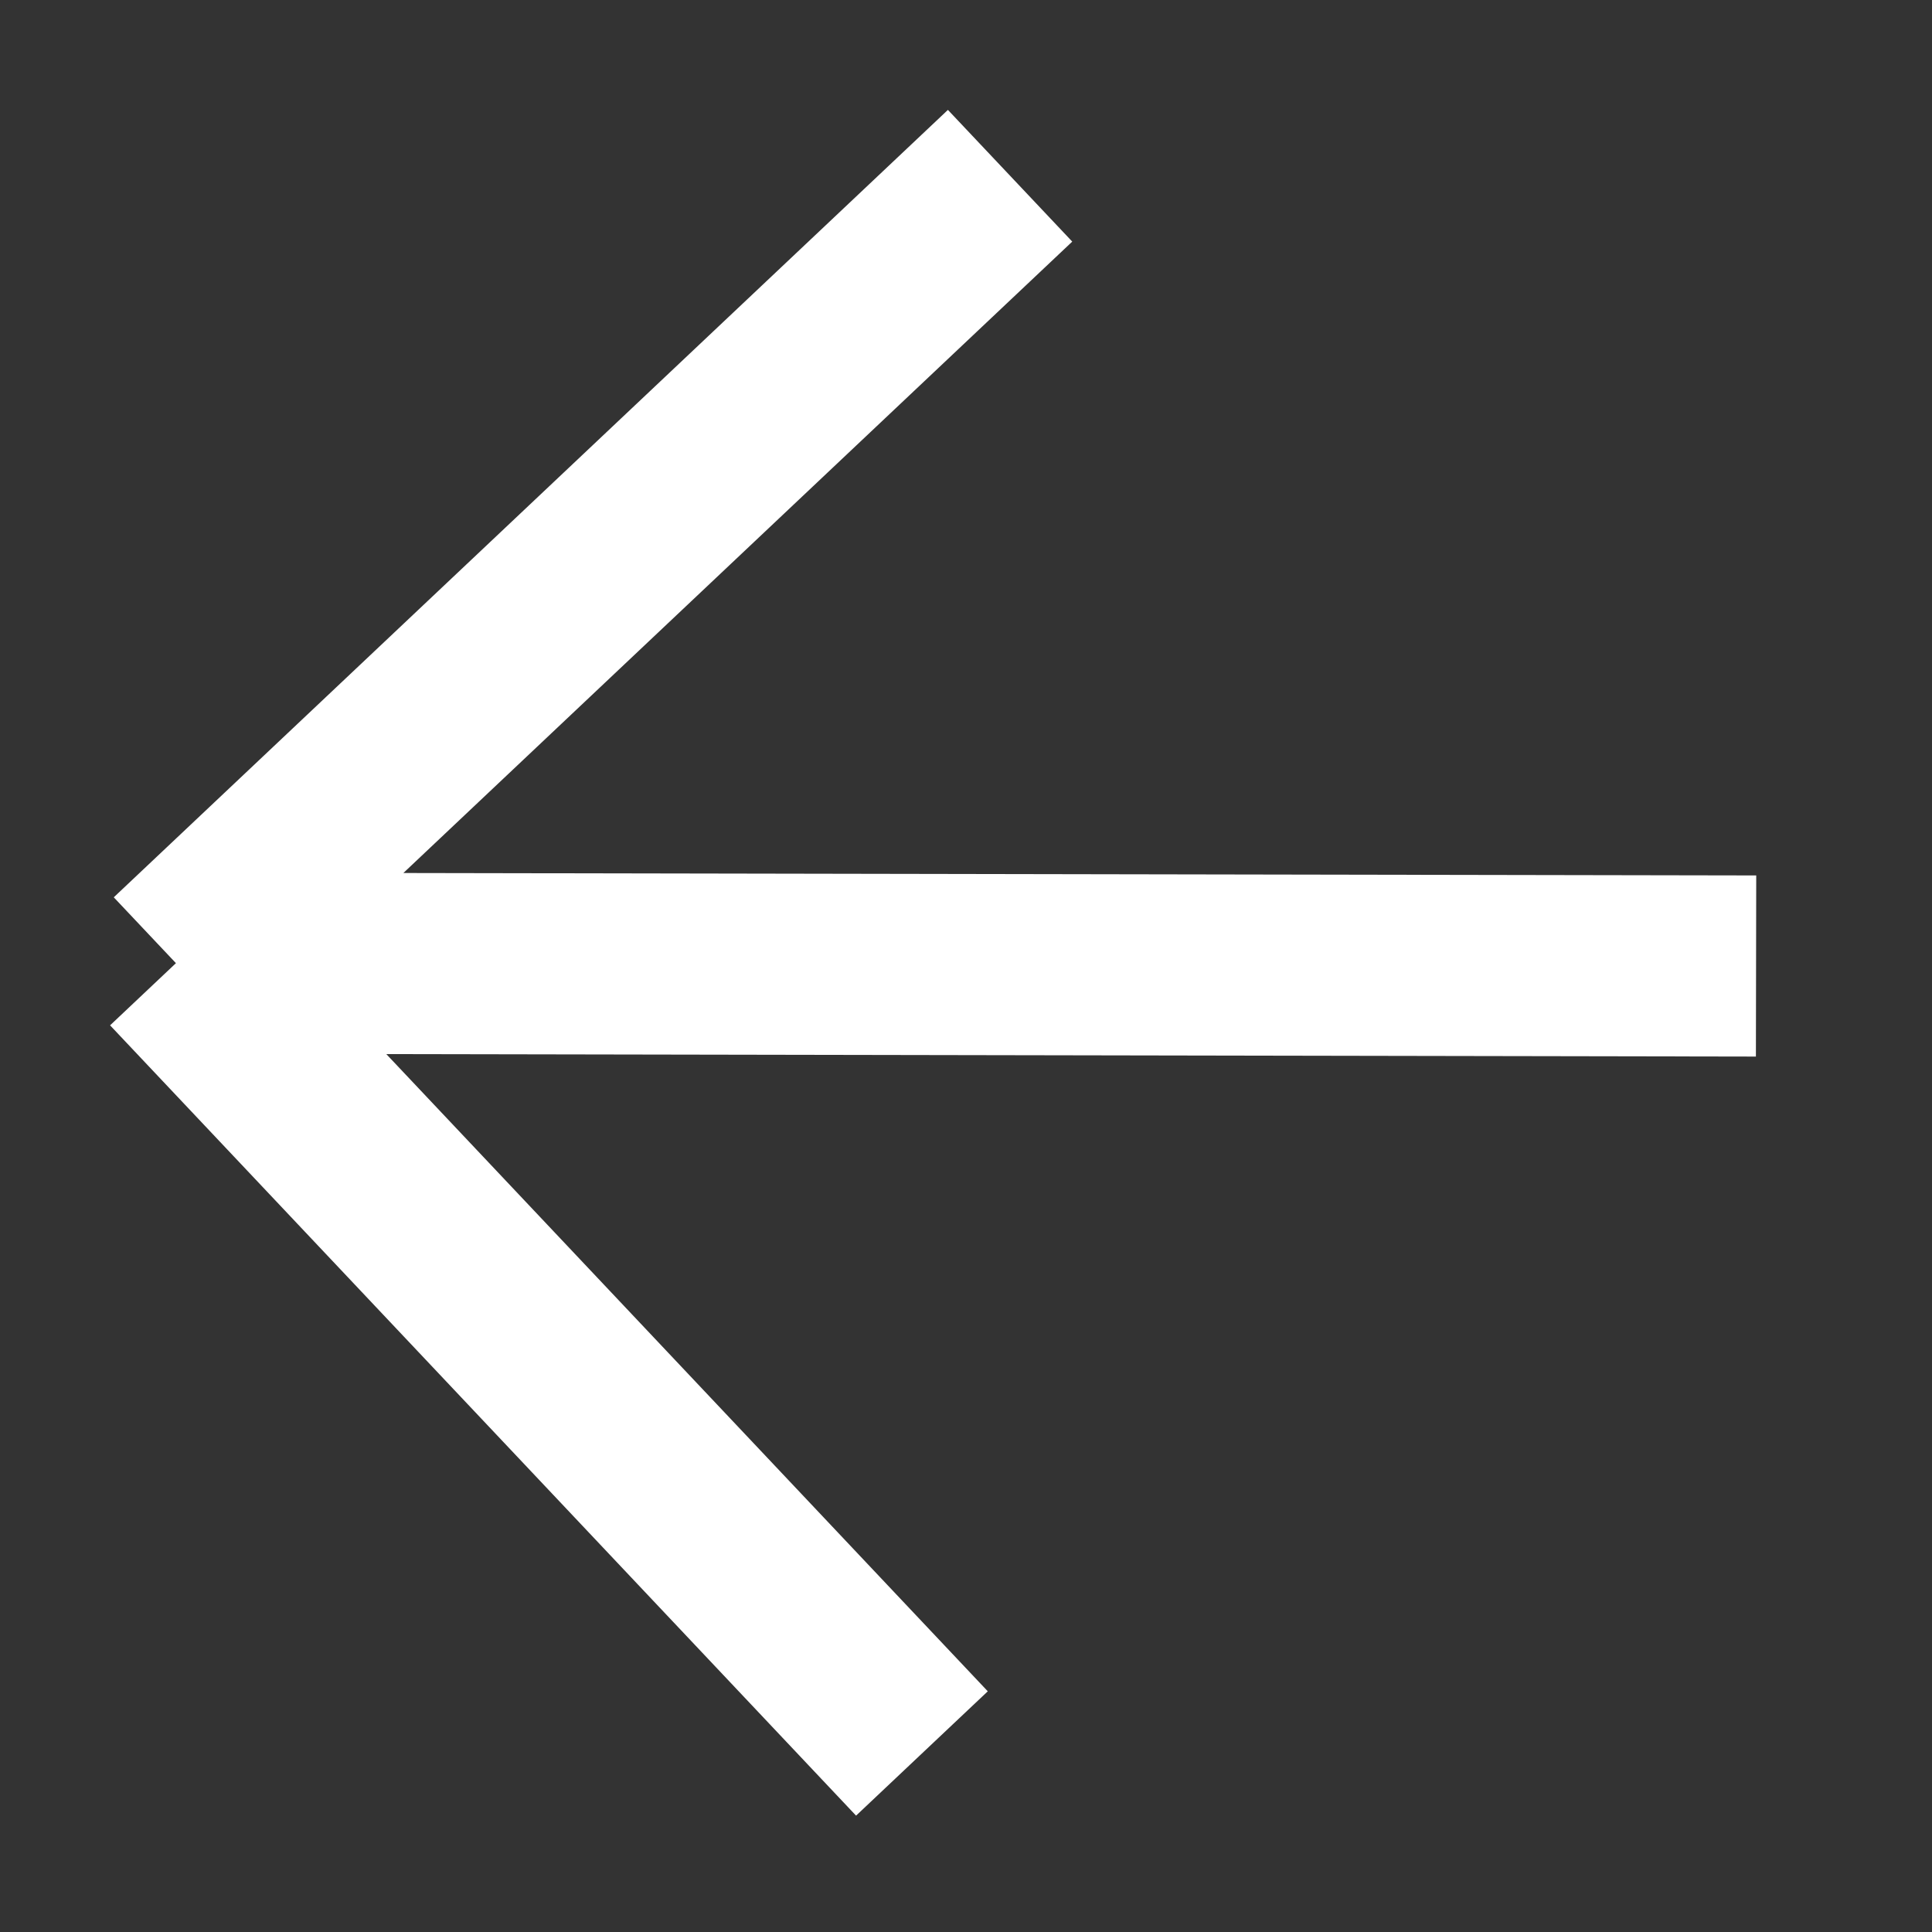
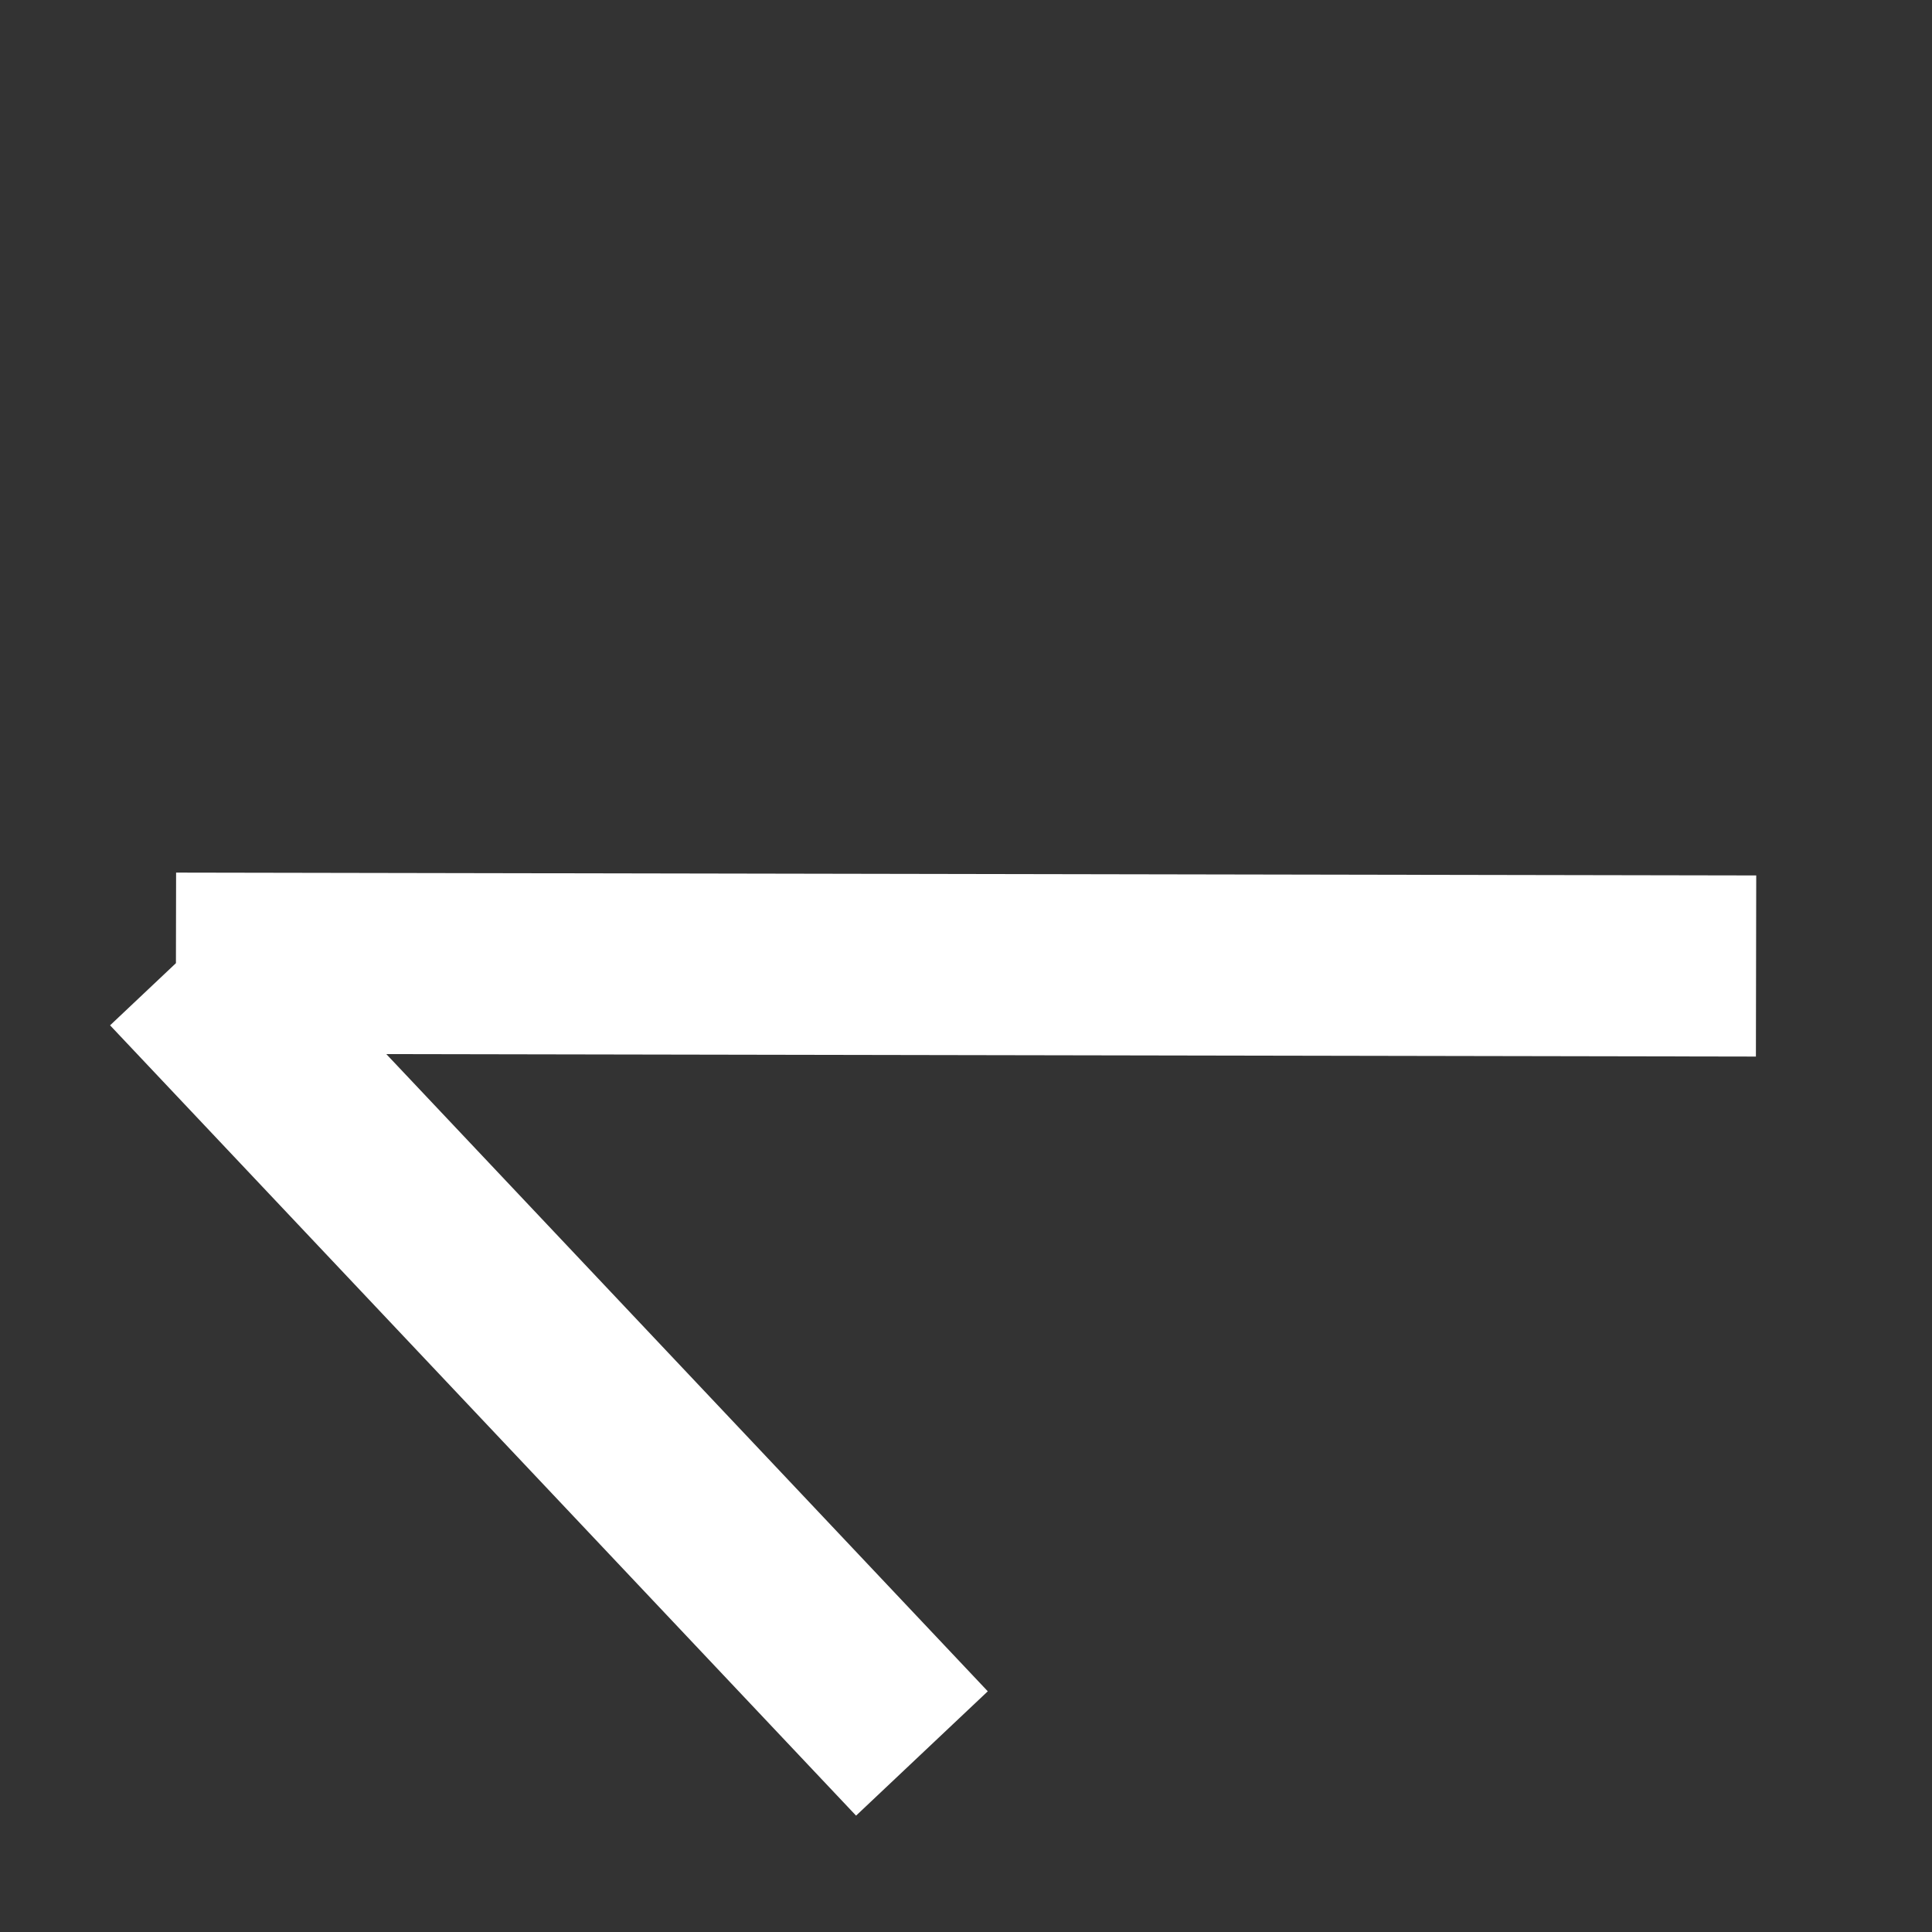
<svg xmlns="http://www.w3.org/2000/svg" width="32" height="32" viewBox="0 0 32 32" fill="none">
  <rect x="0" y="0" width="32" height="32" fill="#333333" stroke="none" />
-   <path d="M29.086 16L2.914 15.953M2.914 15.953L16.73 2.911M2.914 15.953L15.27 29.043" stroke="white" stroke-width="3" />
+   <path d="M29.086 16L2.914 15.953M2.914 15.953M2.914 15.953L15.27 29.043" stroke="white" stroke-width="3" />
</svg>